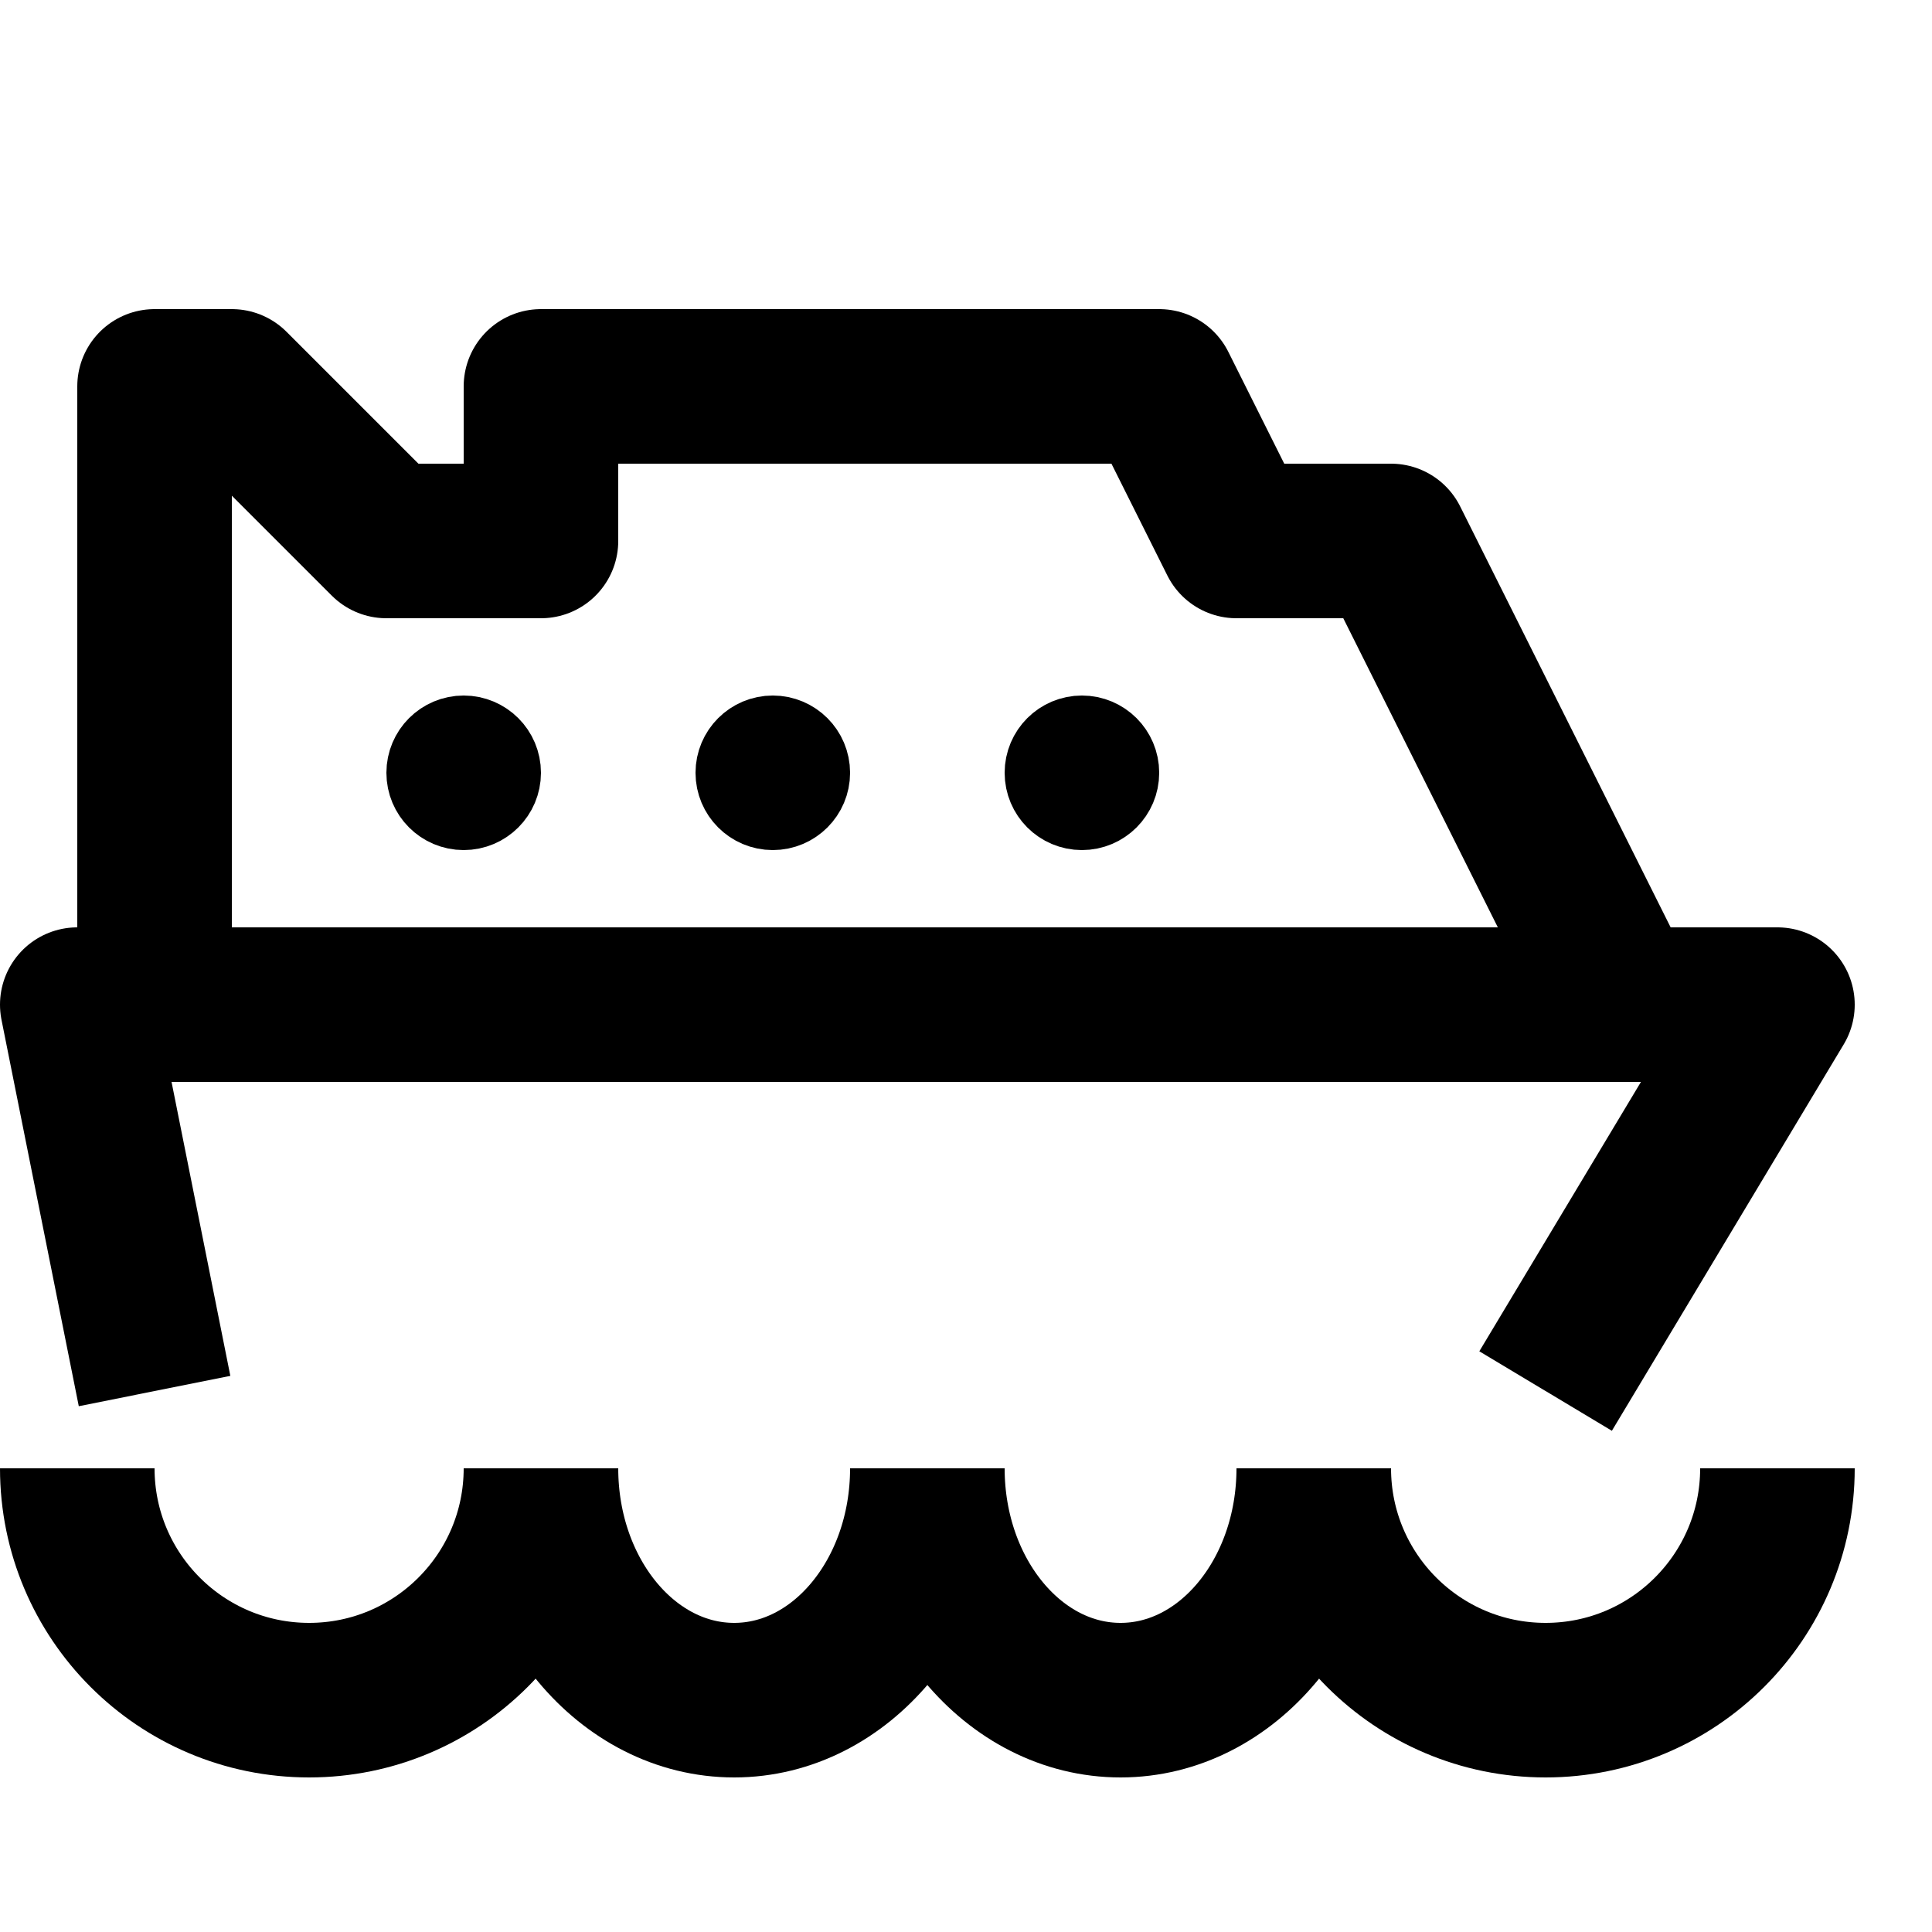
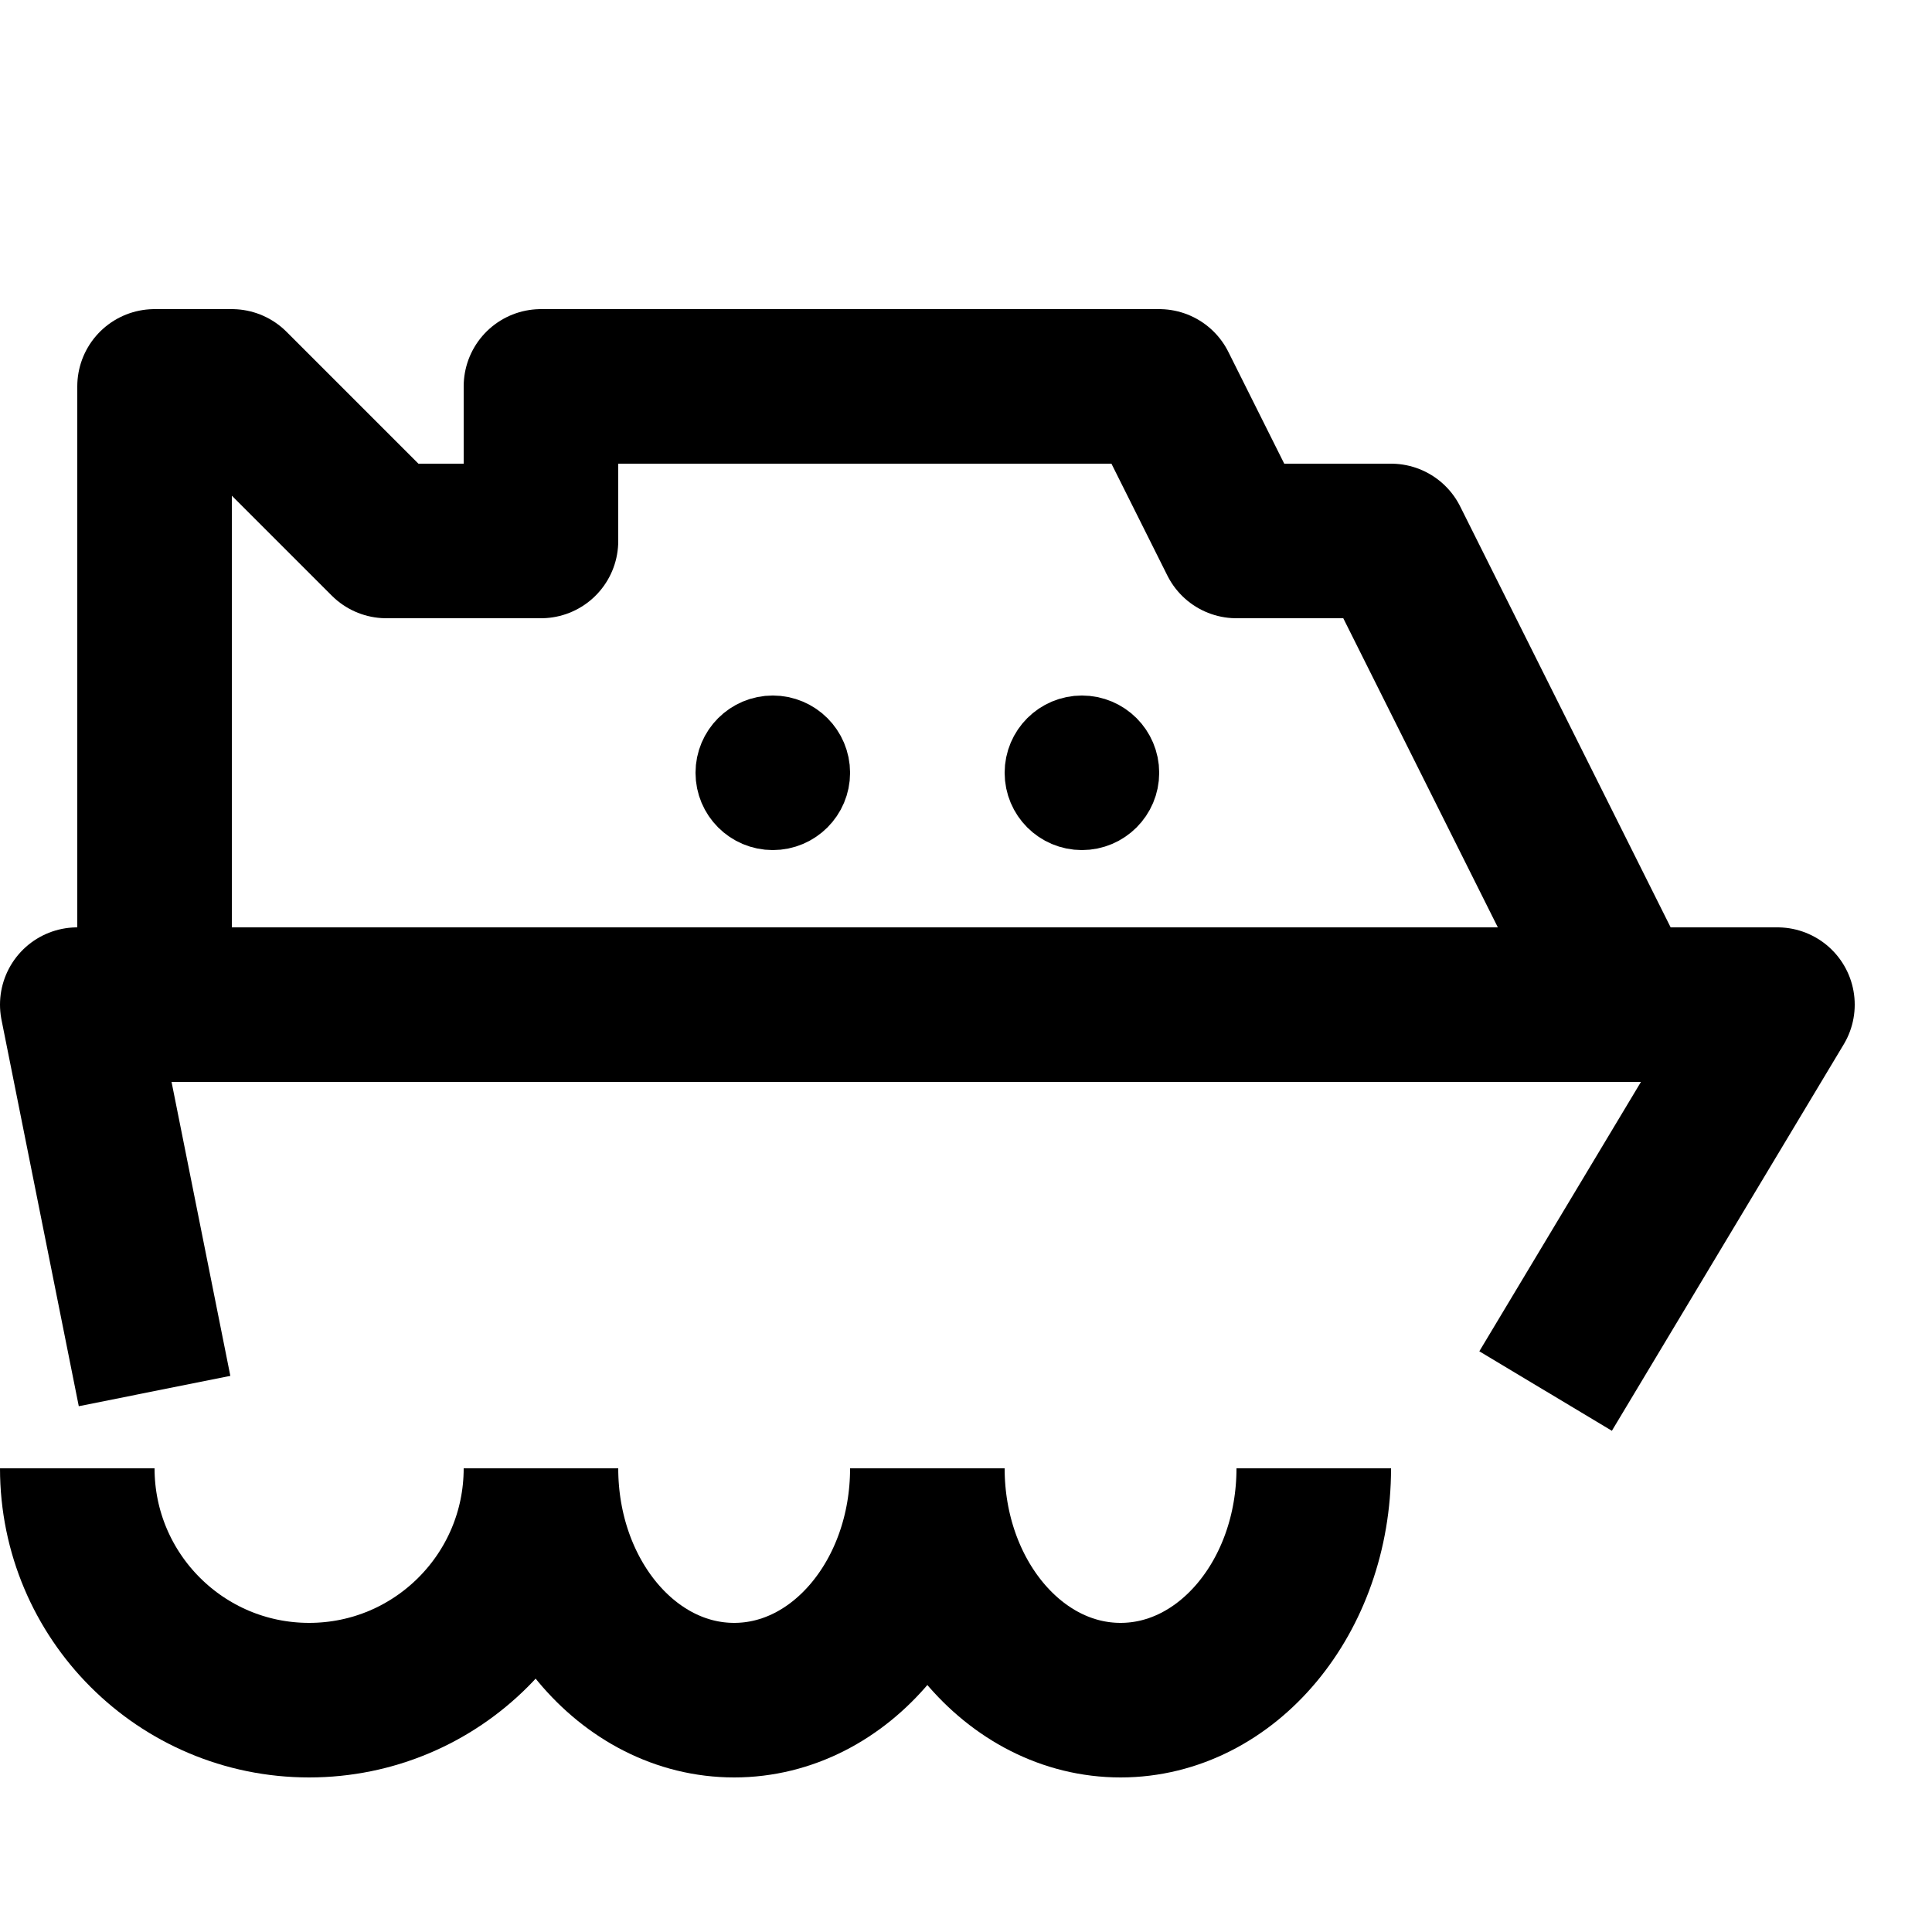
<svg xmlns="http://www.w3.org/2000/svg" width="25" height="25" viewBox="0 0 25 25" fill="none">
  <path d="M21 13L18 7H16L15 5H7V7H5L3 5H2V13" stroke="black" stroke-width="2" stroke-linejoin="round" />
  <path d="M20 18L23 13H1L2 18" stroke="black" stroke-width="2" stroke-linejoin="round" />
-   <circle cx="6" cy="10" r="0.5" fill="black" stroke="black" />
  <circle cx="10" cy="10" r="0.5" fill="black" stroke="black" />
  <circle cx="14" cy="10" r="0.5" fill="black" stroke="black" />
-   <path d="M17 19C17 20.657 18.343 22 20 22C21.657 22 23 20.657 23 19" stroke="black" stroke-width="2" />
  <path d="M12 19C12 20.657 13.119 22 14.5 22C15.881 22 17 20.657 17 19" stroke="black" stroke-width="2" />
  <path d="M7 19C7 20.657 8.119 22 9.5 22C10.881 22 12 20.657 12 19" stroke="black" stroke-width="2" />
  <path d="M1 19C1 20.657 2.343 22 4 22C5.657 22 7 20.657 7 19" stroke="black" stroke-width="2" />
</svg>